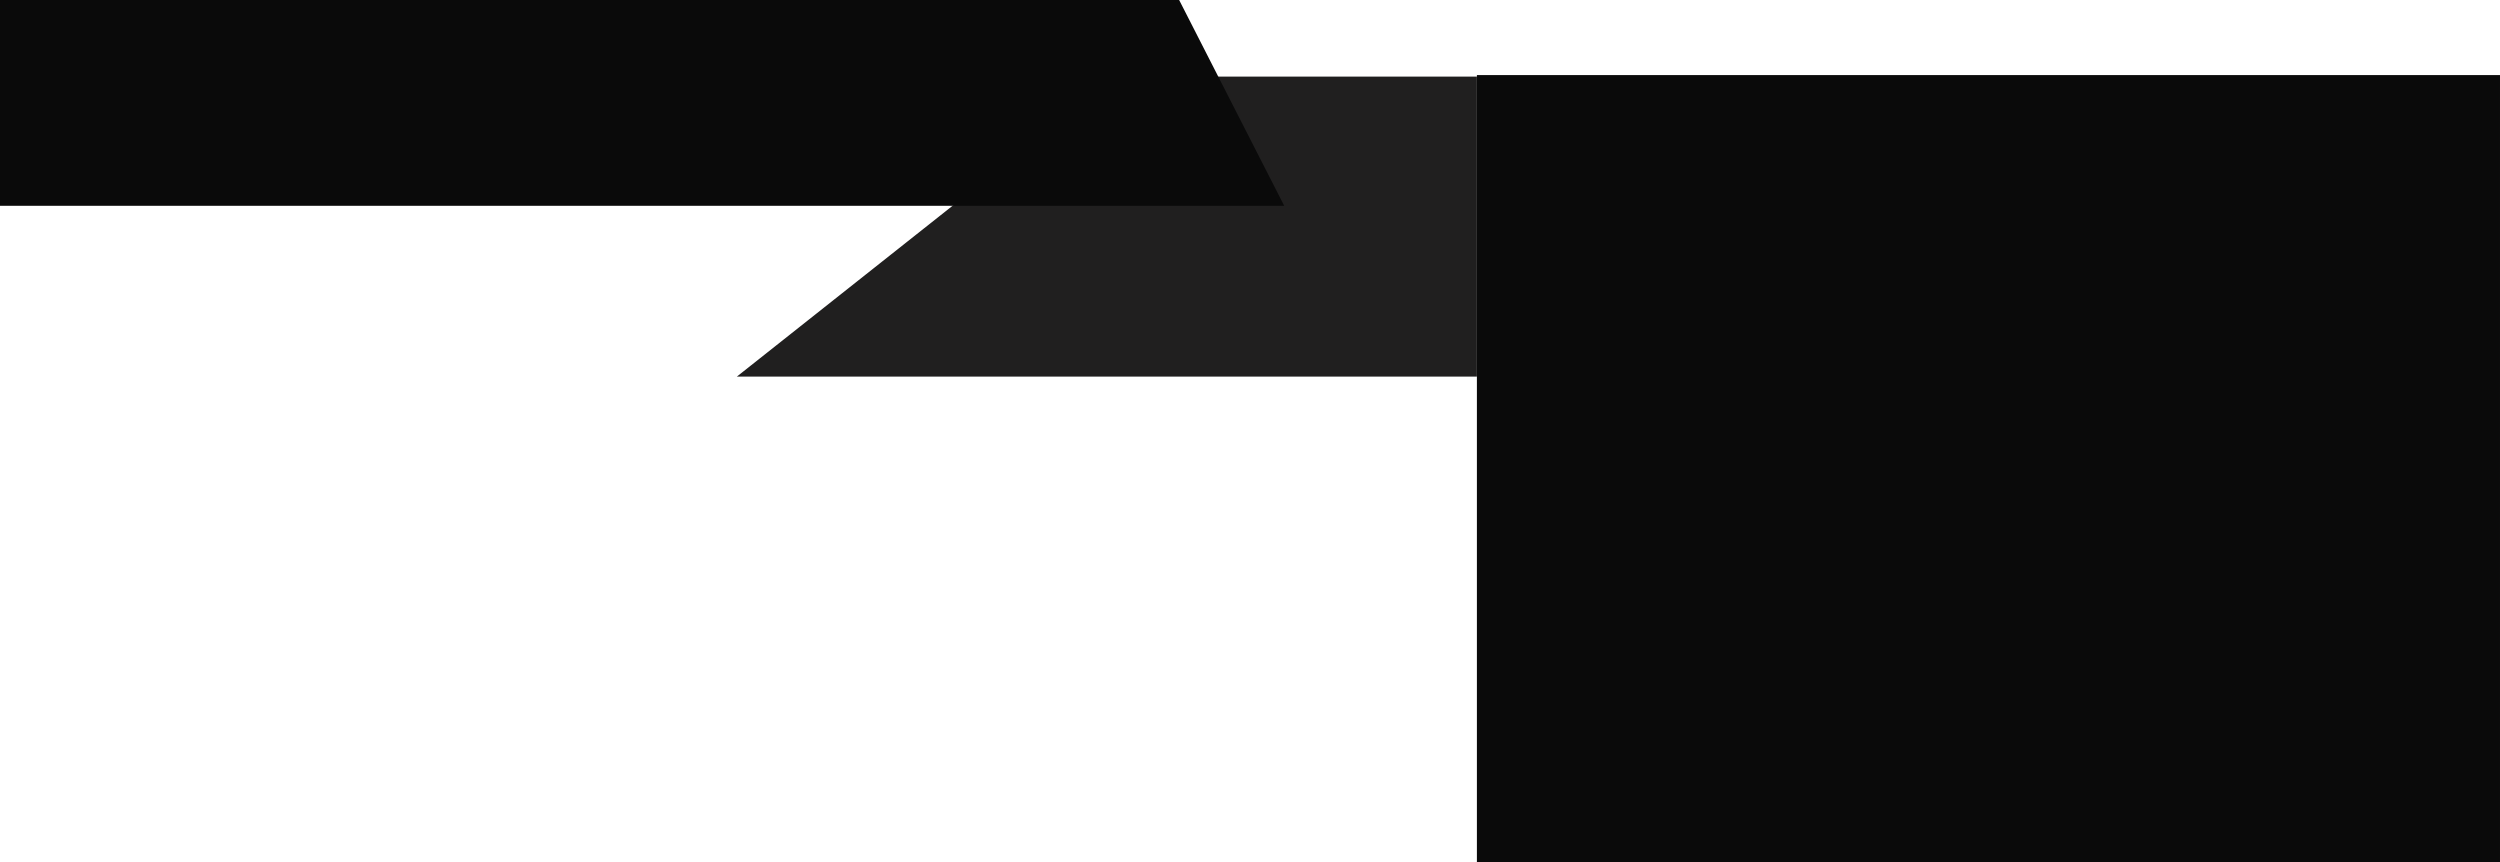
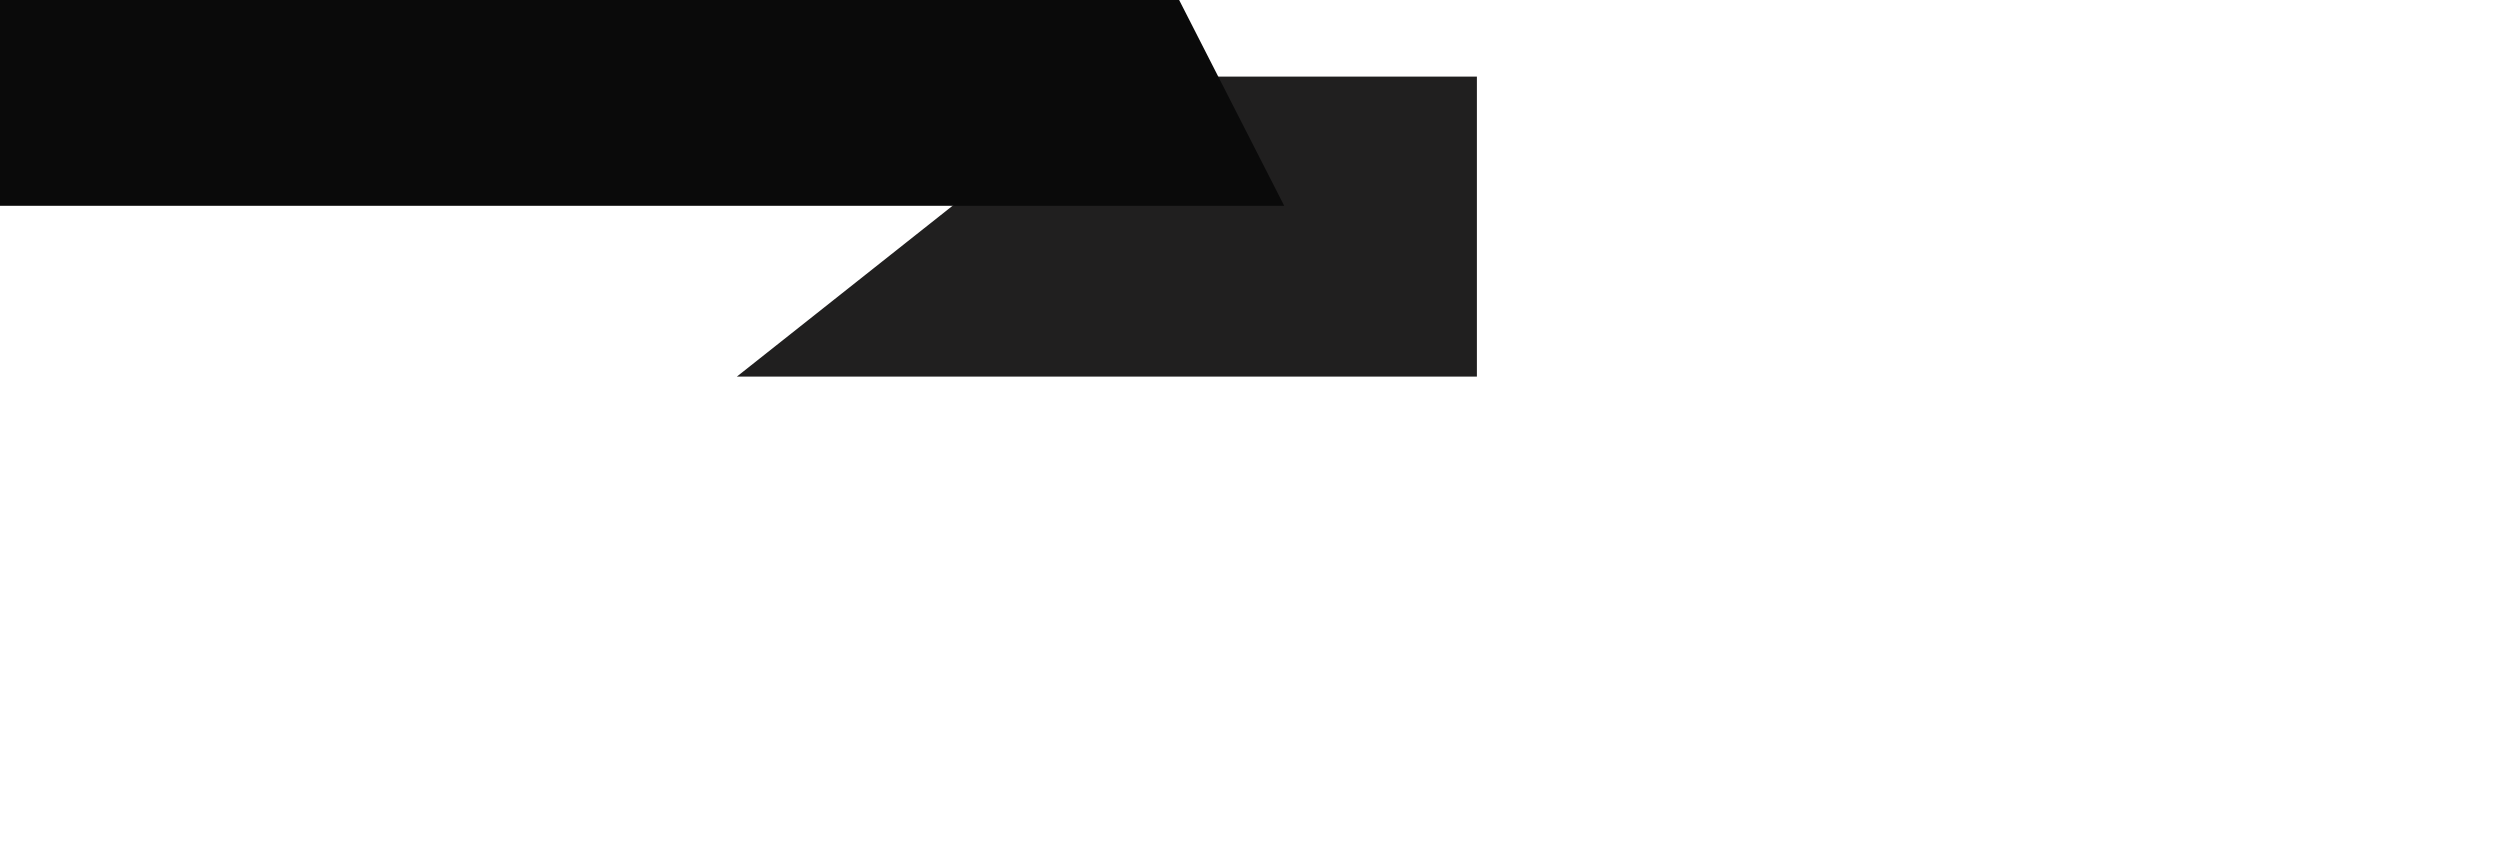
<svg xmlns="http://www.w3.org/2000/svg" id="Layer_2" data-name="Layer 2" viewBox="0 0 2589.45 893.03">
  <defs>
    <style>
      .cls-1 {
        fill: #0a0a0a;
      }

      .cls-2 {
        fill: #201f1f;
      }
    </style>
  </defs>
  <g id="Layer_8" data-name="Layer 8">
    <g>
      <polygon class="cls-2" points="1529.74 79.37 1261.86 79.37 1155.57 79.37 763.25 390.05 1529.74 390.05 1529.74 79.37" />
      <polygon class="cls-1" points="1221.33 0 1330.18 213.17 0 213.17 0 0 1221.33 0" />
    </g>
-     <rect class="cls-1" x="1529.74" y="77.77" width="1059.7" height="815.25" />
  </g>
</svg>